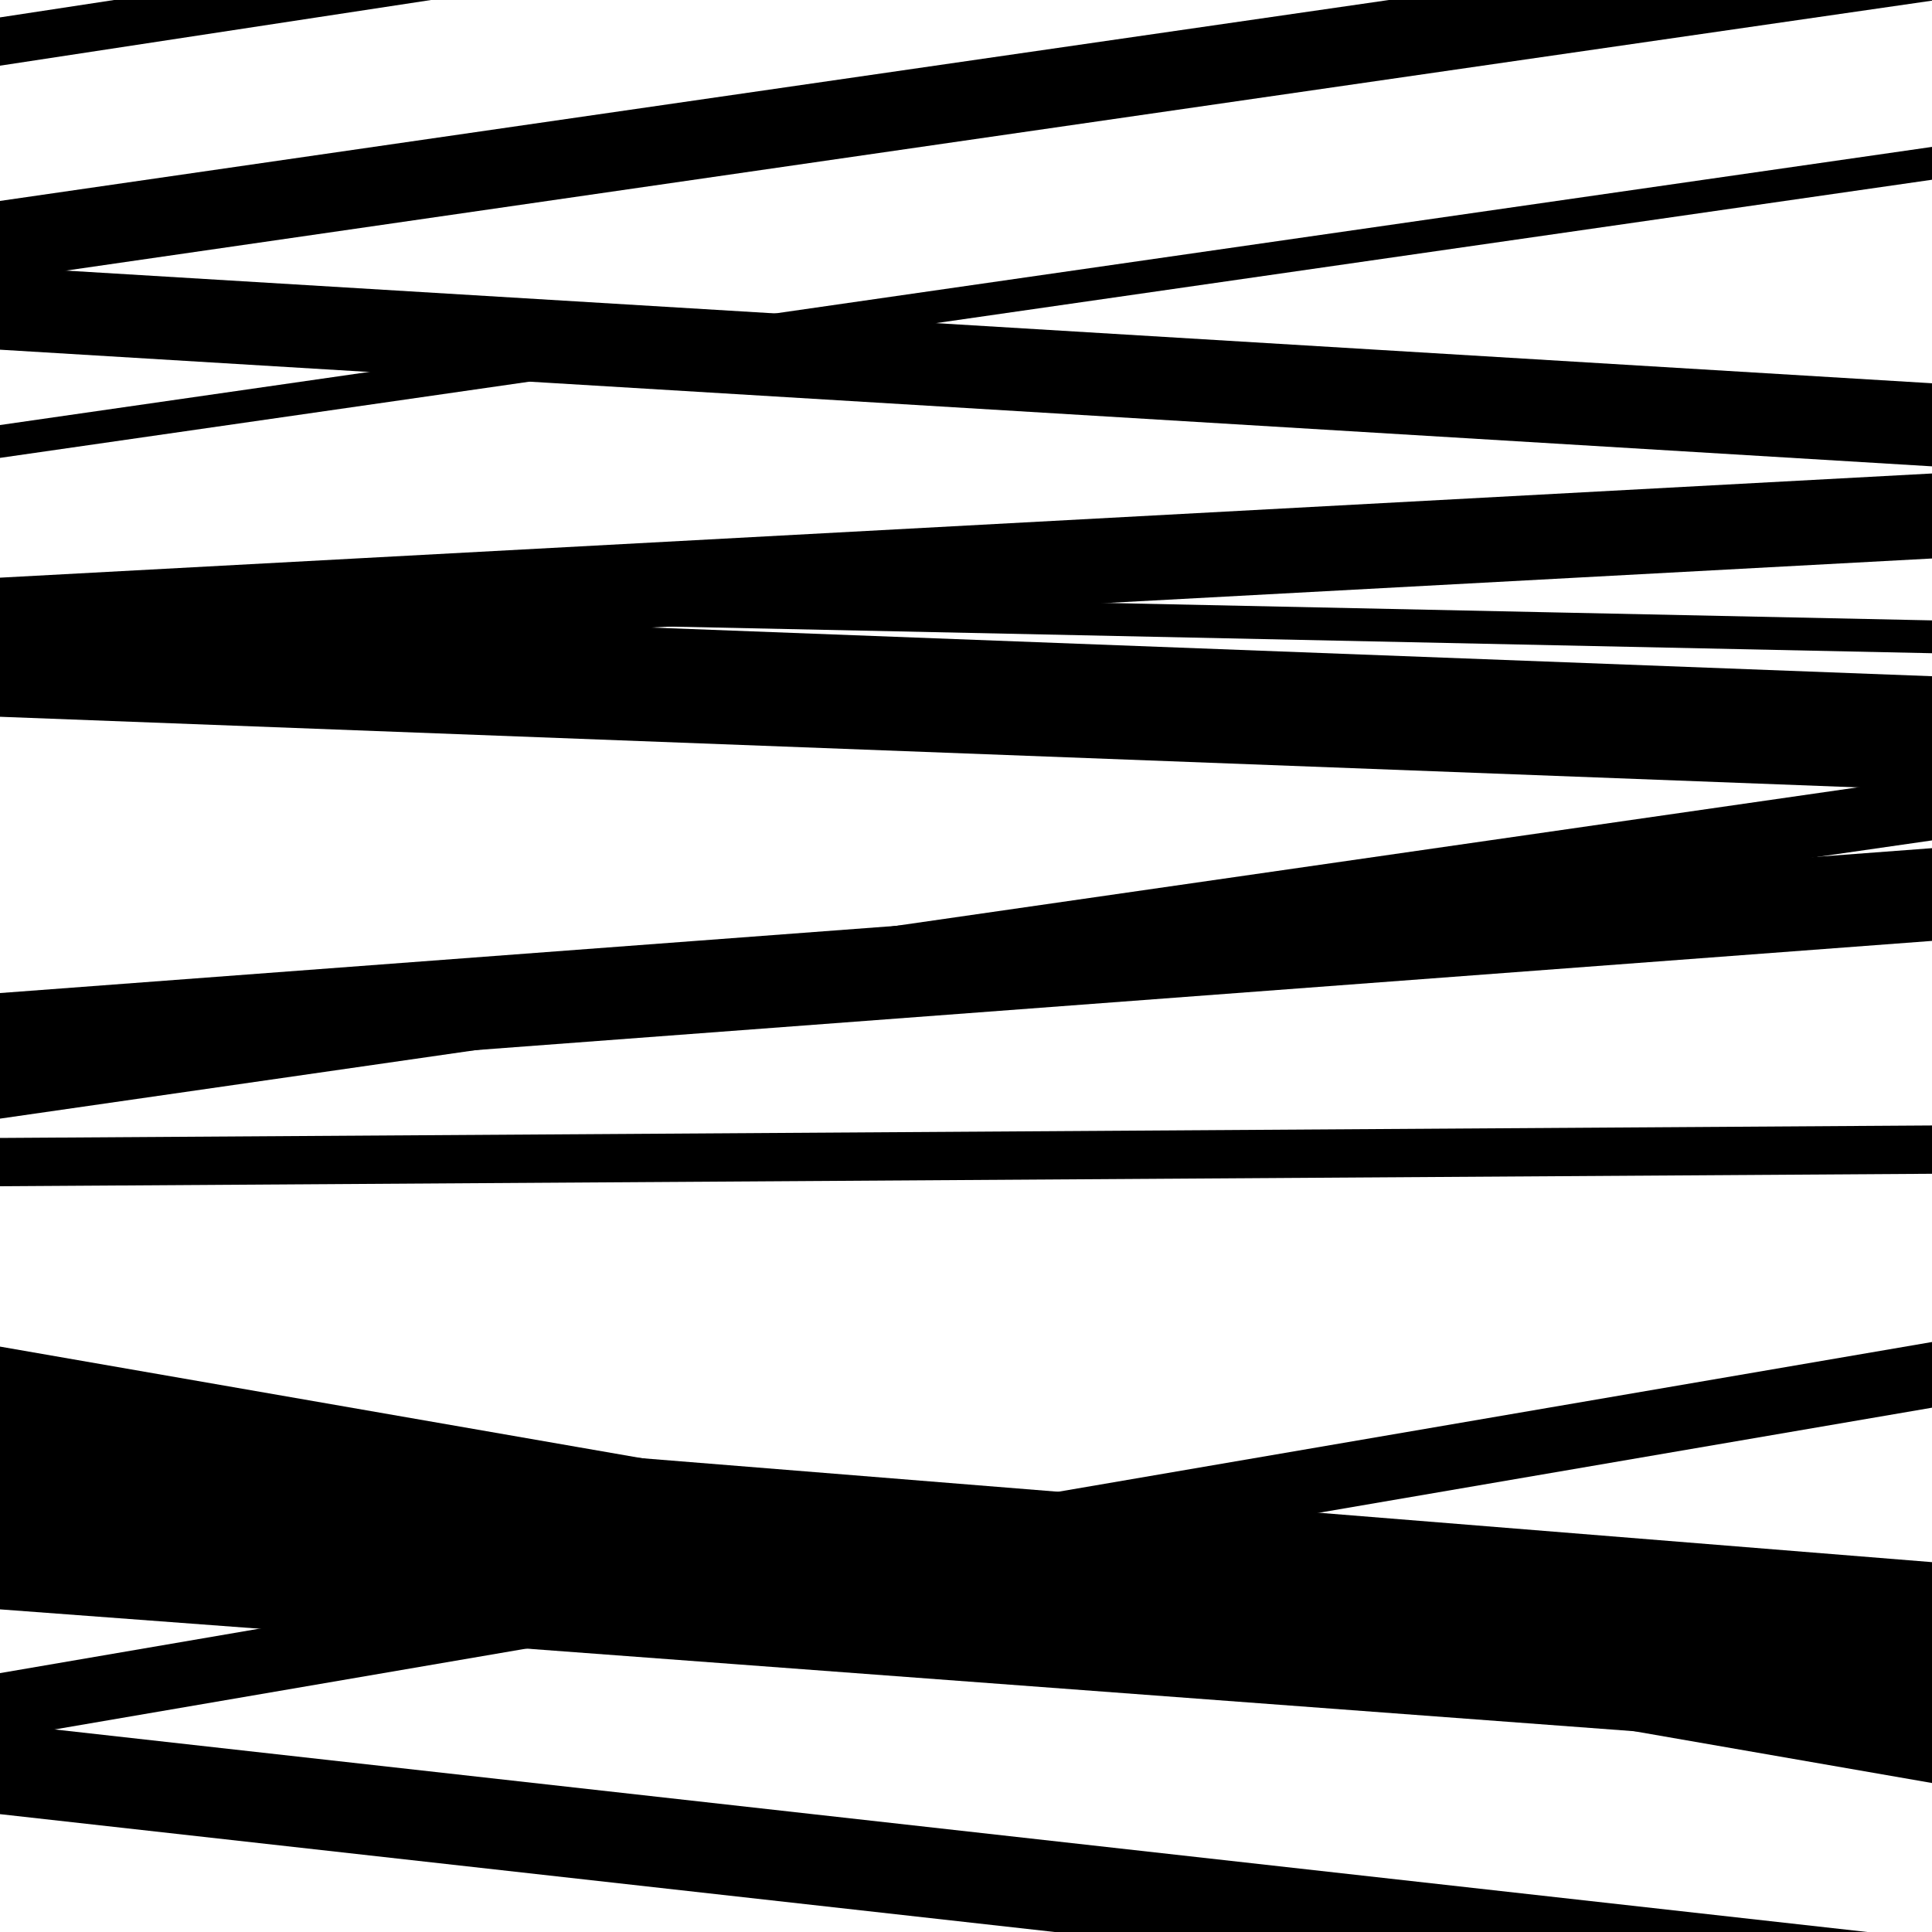
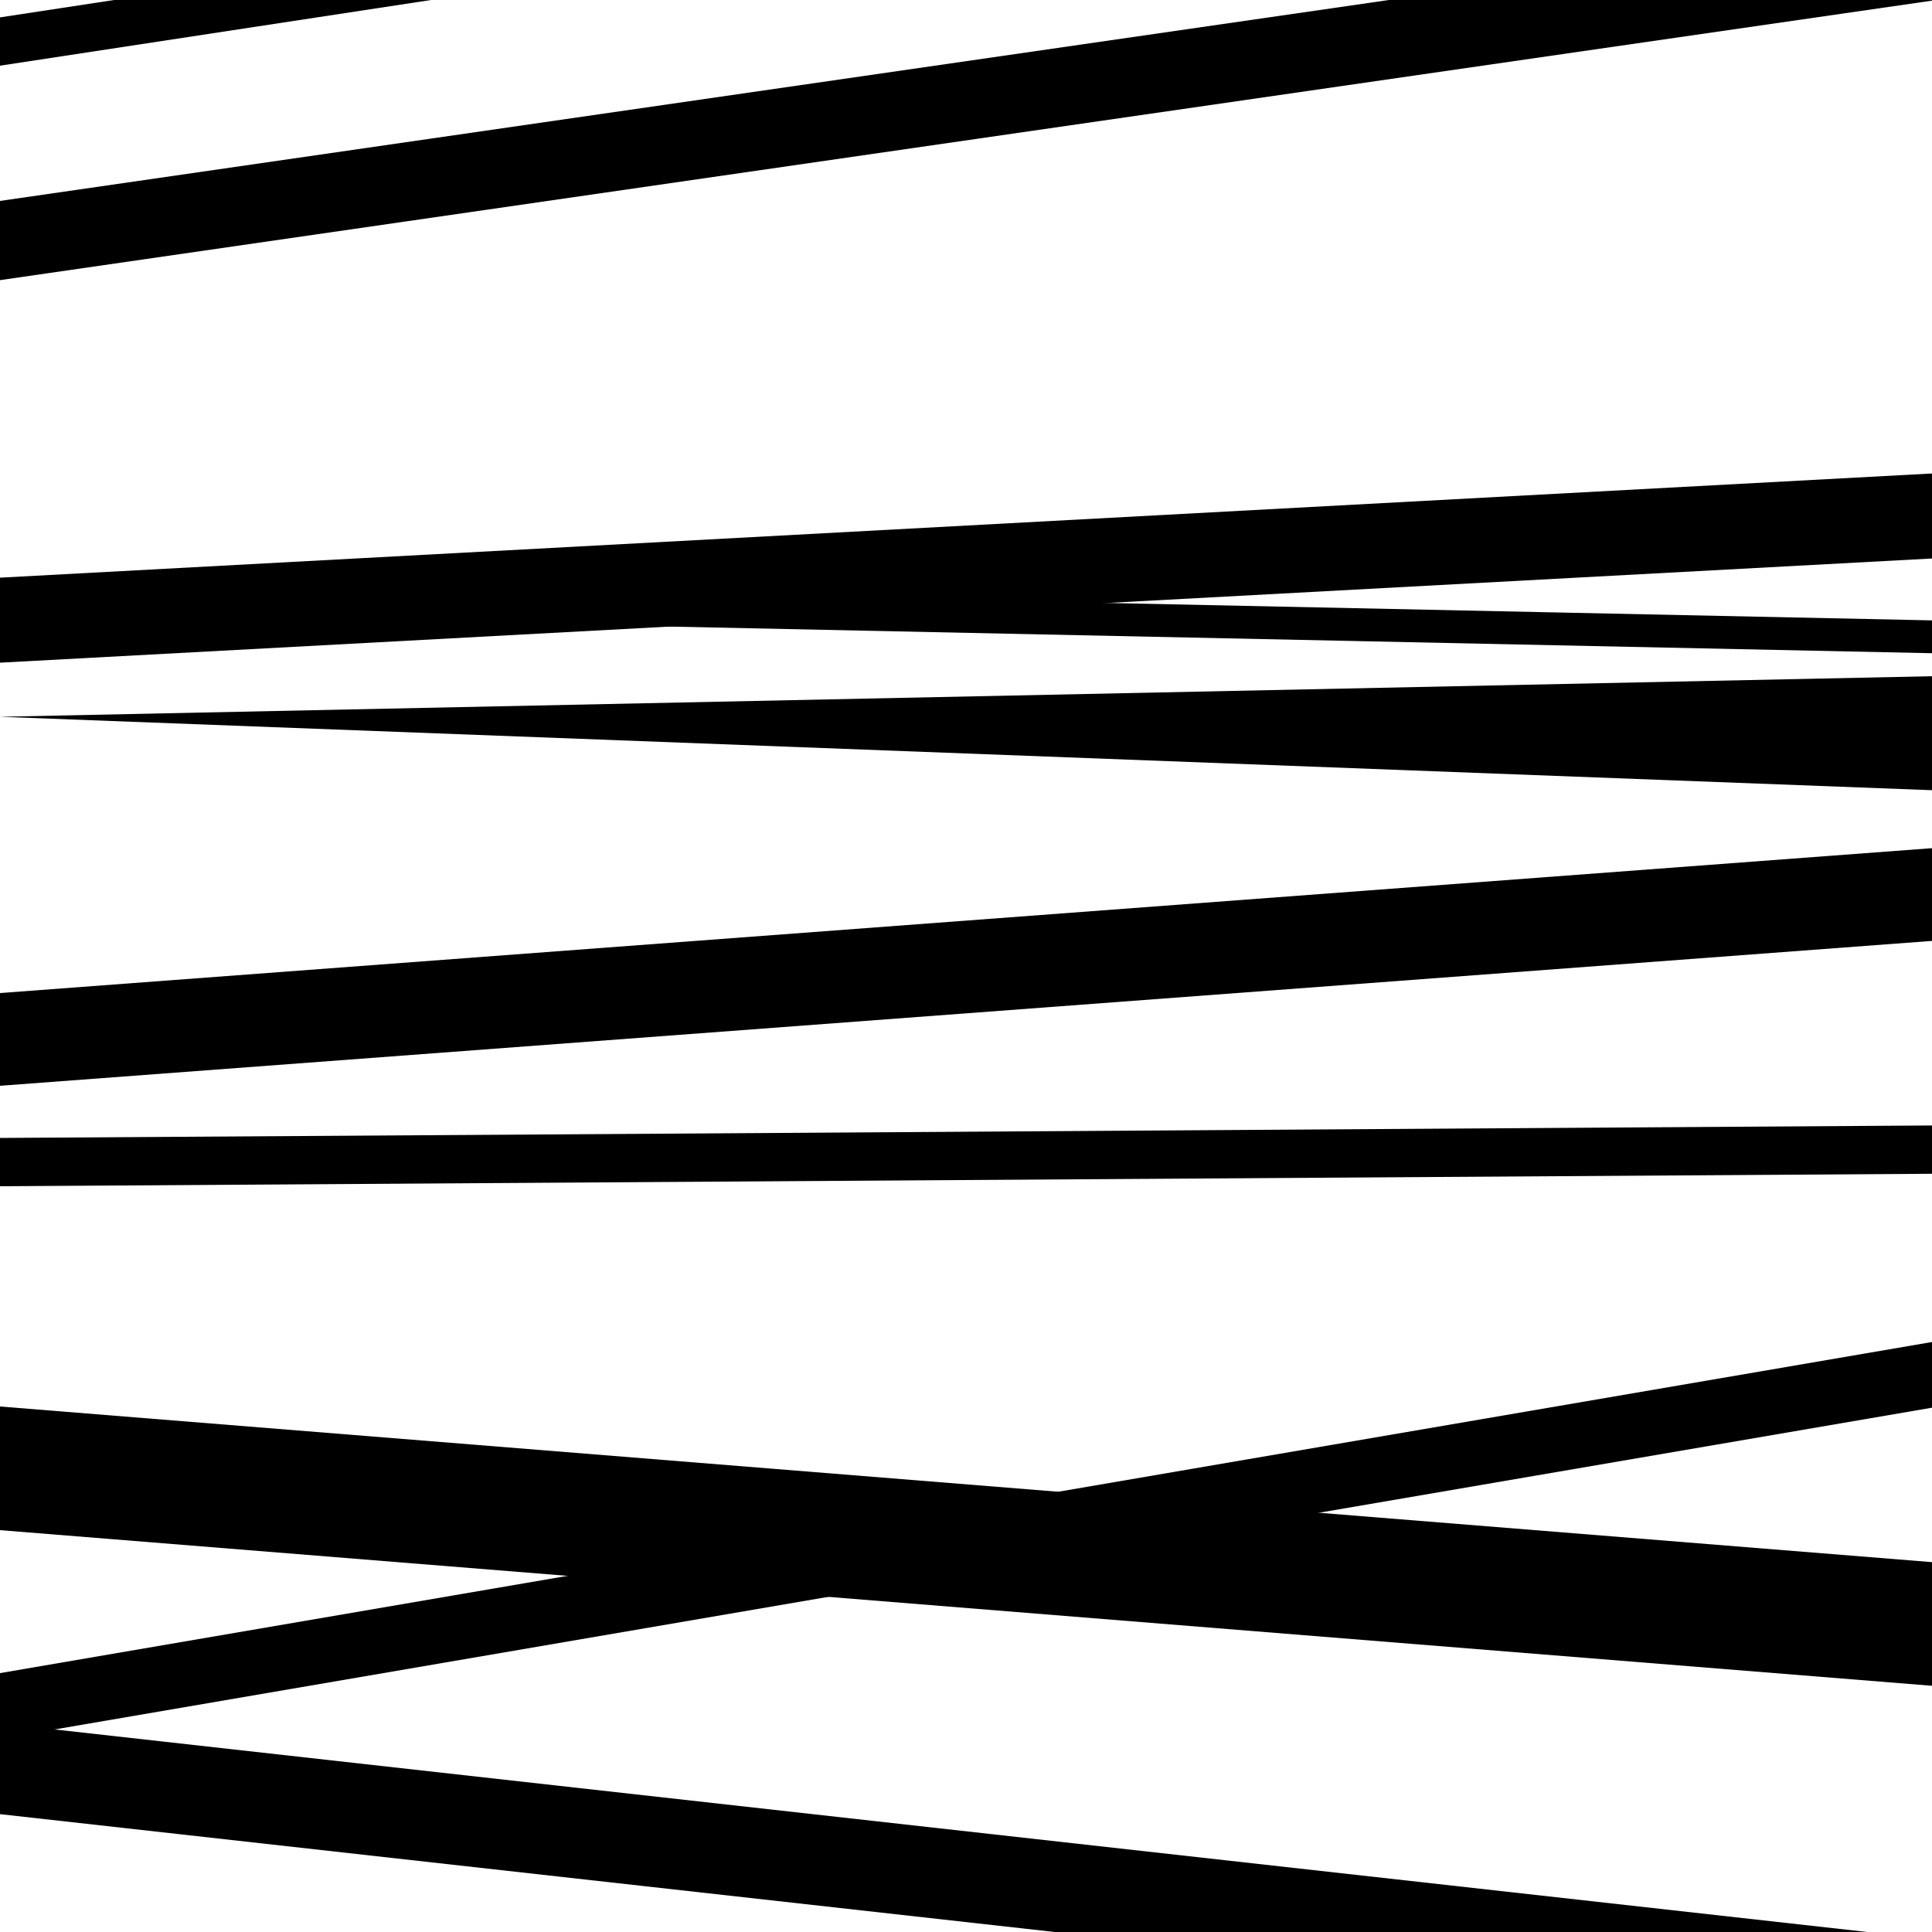
<svg xmlns="http://www.w3.org/2000/svg" viewBox="0 0 1000 1000" height="1000" width="1000">
  <rect x="0" y="0" width="1000" height="1000" fill="#ffffff" />
  <path opacity="0.8" d="M 0 317 L 1000 338.108 L 1000 321.108 L 0 300 Z" fill="hsl(183, 15%, 50%)" />
  <path opacity="0.8" d="M 0 614 L 1000 607.54 L 1000 582.54 L 0 589 Z" fill="hsl(188, 25%, 70%)" />
  <path opacity="0.8" d="M 0 792 L 1000 872.563 L 1000 808.563 L 0 728 Z" fill="hsl(193, 30%, 90%)" />
  <path opacity="0.8" d="M 0 939 L 1000 1050.742 L 1000 1003.742 L 0 892 Z" fill="hsl(178, 10%, 30%)" />
-   <path opacity="0.8" d="M 0 237 L 1000 93.031 L 1000 76.031 L 0 220 Z" fill="hsl(183, 15%, 50%)" />
  <path opacity="0.8" d="M 0 562 L 1000 487.01 L 1000 439.01 L 0 514 Z" fill="hsl(188, 25%, 70%)" />
-   <path opacity="0.8" d="M 0 833 L 1000 907.574 L 1000 861.574 L 0 787 Z" fill="hsl(193, 30%, 90%)" />
  <path opacity="0.8" d="M 0 34 L 1000 -118.387 L 1000 -143.387 L 0 9 Z" fill="hsl(178, 10%, 30%)" />
-   <path opacity="0.8" d="M 0 181 L 1000 241.377 L 1000 198.377 L 0 138 Z" fill="hsl(183, 15%, 50%)" />
-   <path opacity="0.8" d="M 0 371 L 1000 409.009 L 1000 350.009 L 0 312 Z" fill="hsl(188, 25%, 70%)" />
-   <path opacity="0.8" d="M 0 579 L 1000 434.992 L 1000 401.992 L 0 546 Z" fill="hsl(193, 30%, 90%)" />
-   <path opacity="0.8" d="M 0 749 L 1000 922.884 L 1000 870.884 L 0 697 Z" fill="hsl(178, 10%, 30%)" />
+   <path opacity="0.8" d="M 0 371 L 1000 409.009 L 1000 350.009 Z" fill="hsl(188, 25%, 70%)" />
  <path opacity="0.8" d="M 0 900 L 1000 728.618 L 1000 694.618 L 0 866 Z" fill="hsl(183, 15%, 50%)" />
  <path opacity="0.8" d="M 0 145 L 1000 0.336 L 1000 -40.664 L 0 104 Z" fill="hsl(188, 25%, 70%)" />
  <path opacity="0.8" d="M 0 343 L 1000 289.073 L 1000 245.073 L 0 299 Z" fill="hsl(193, 30%, 90%)" />
</svg>